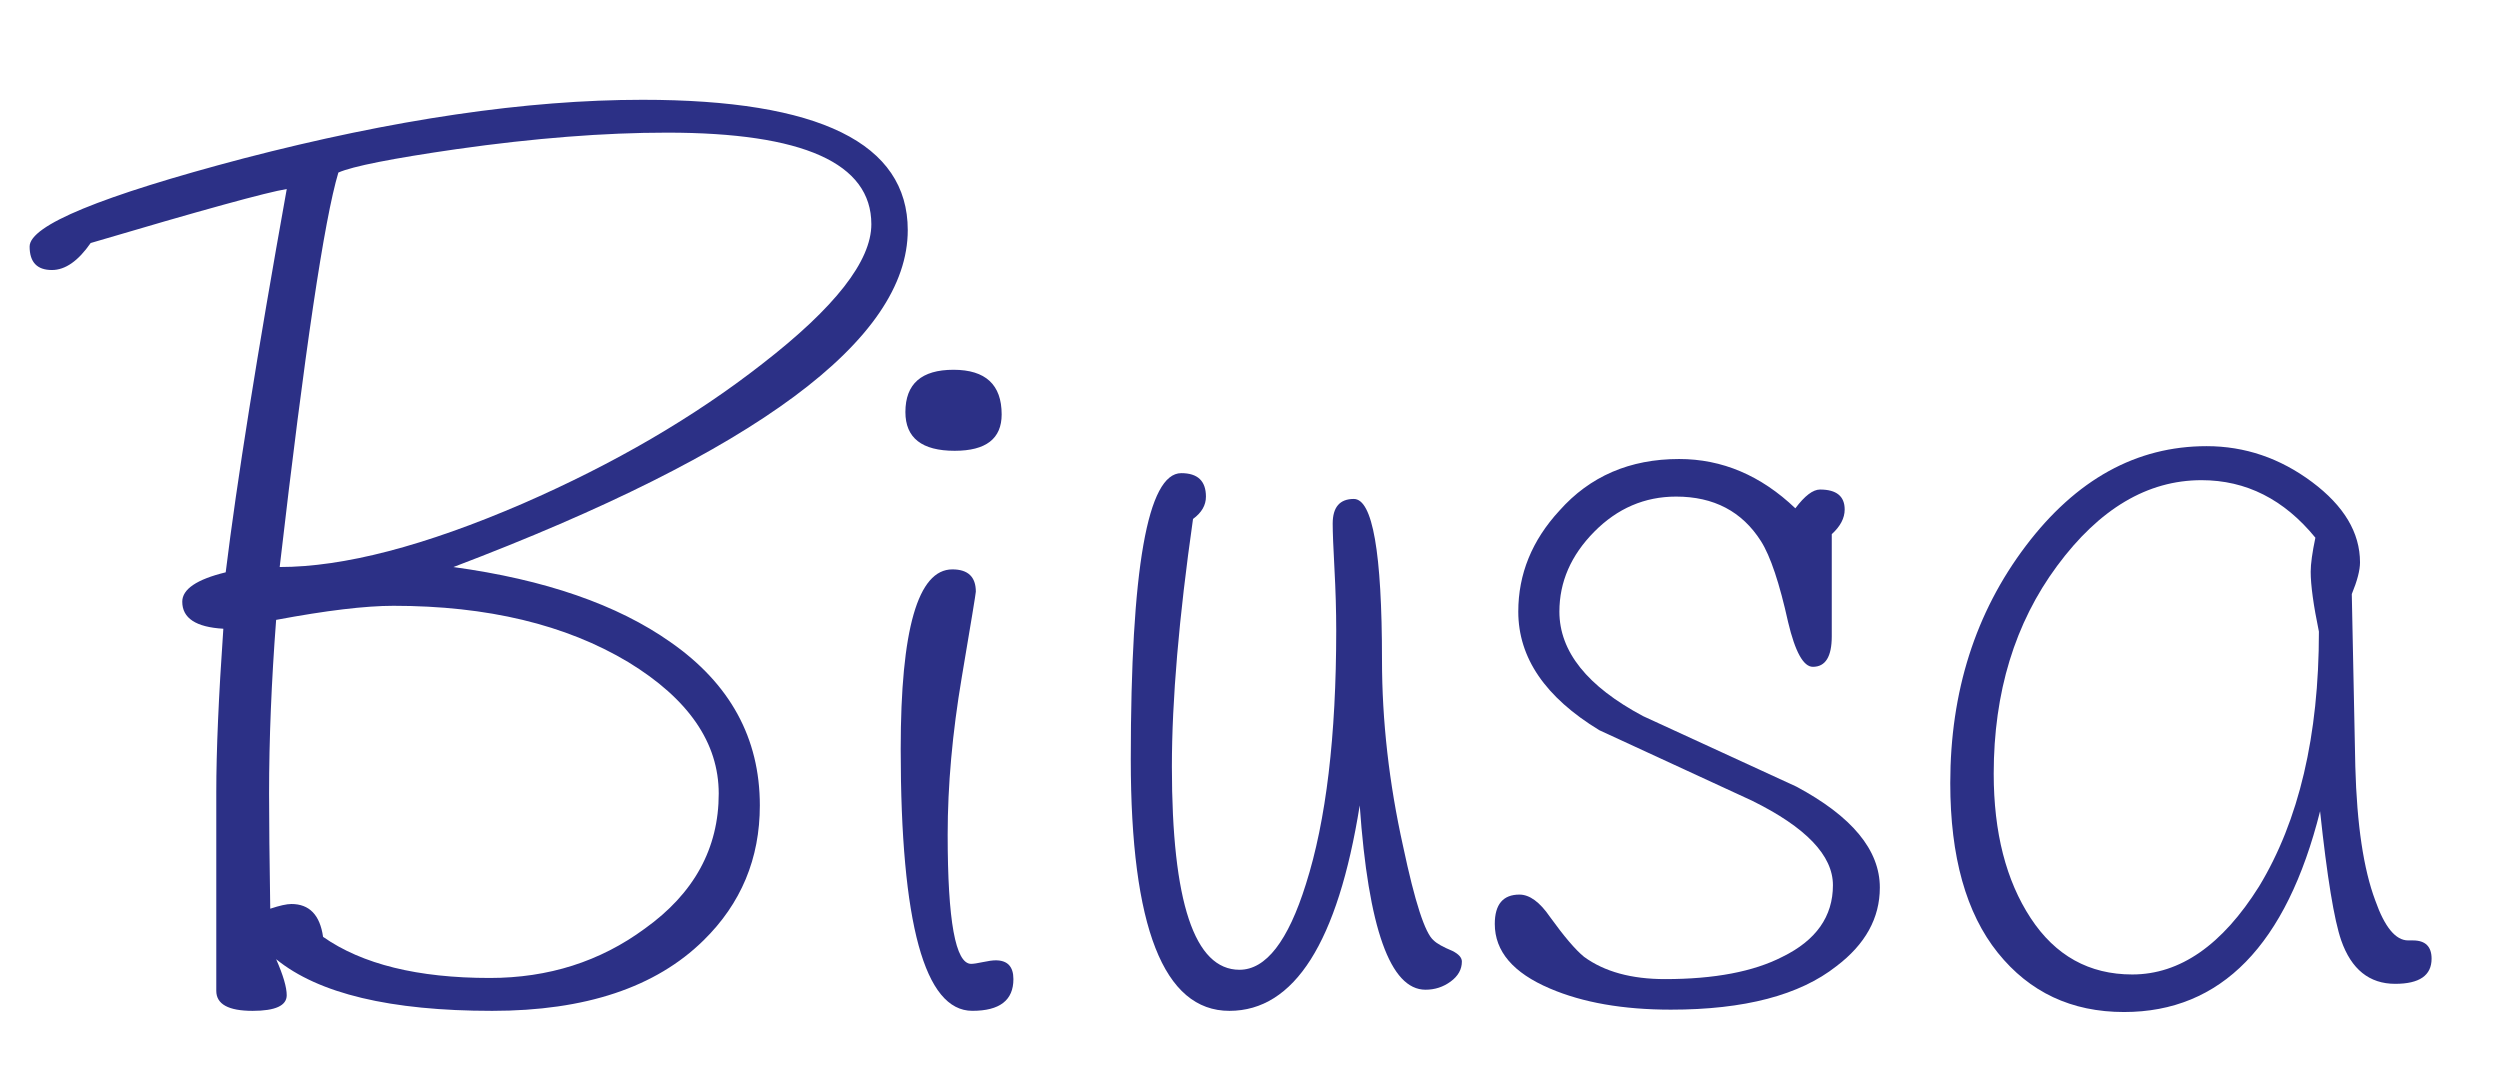
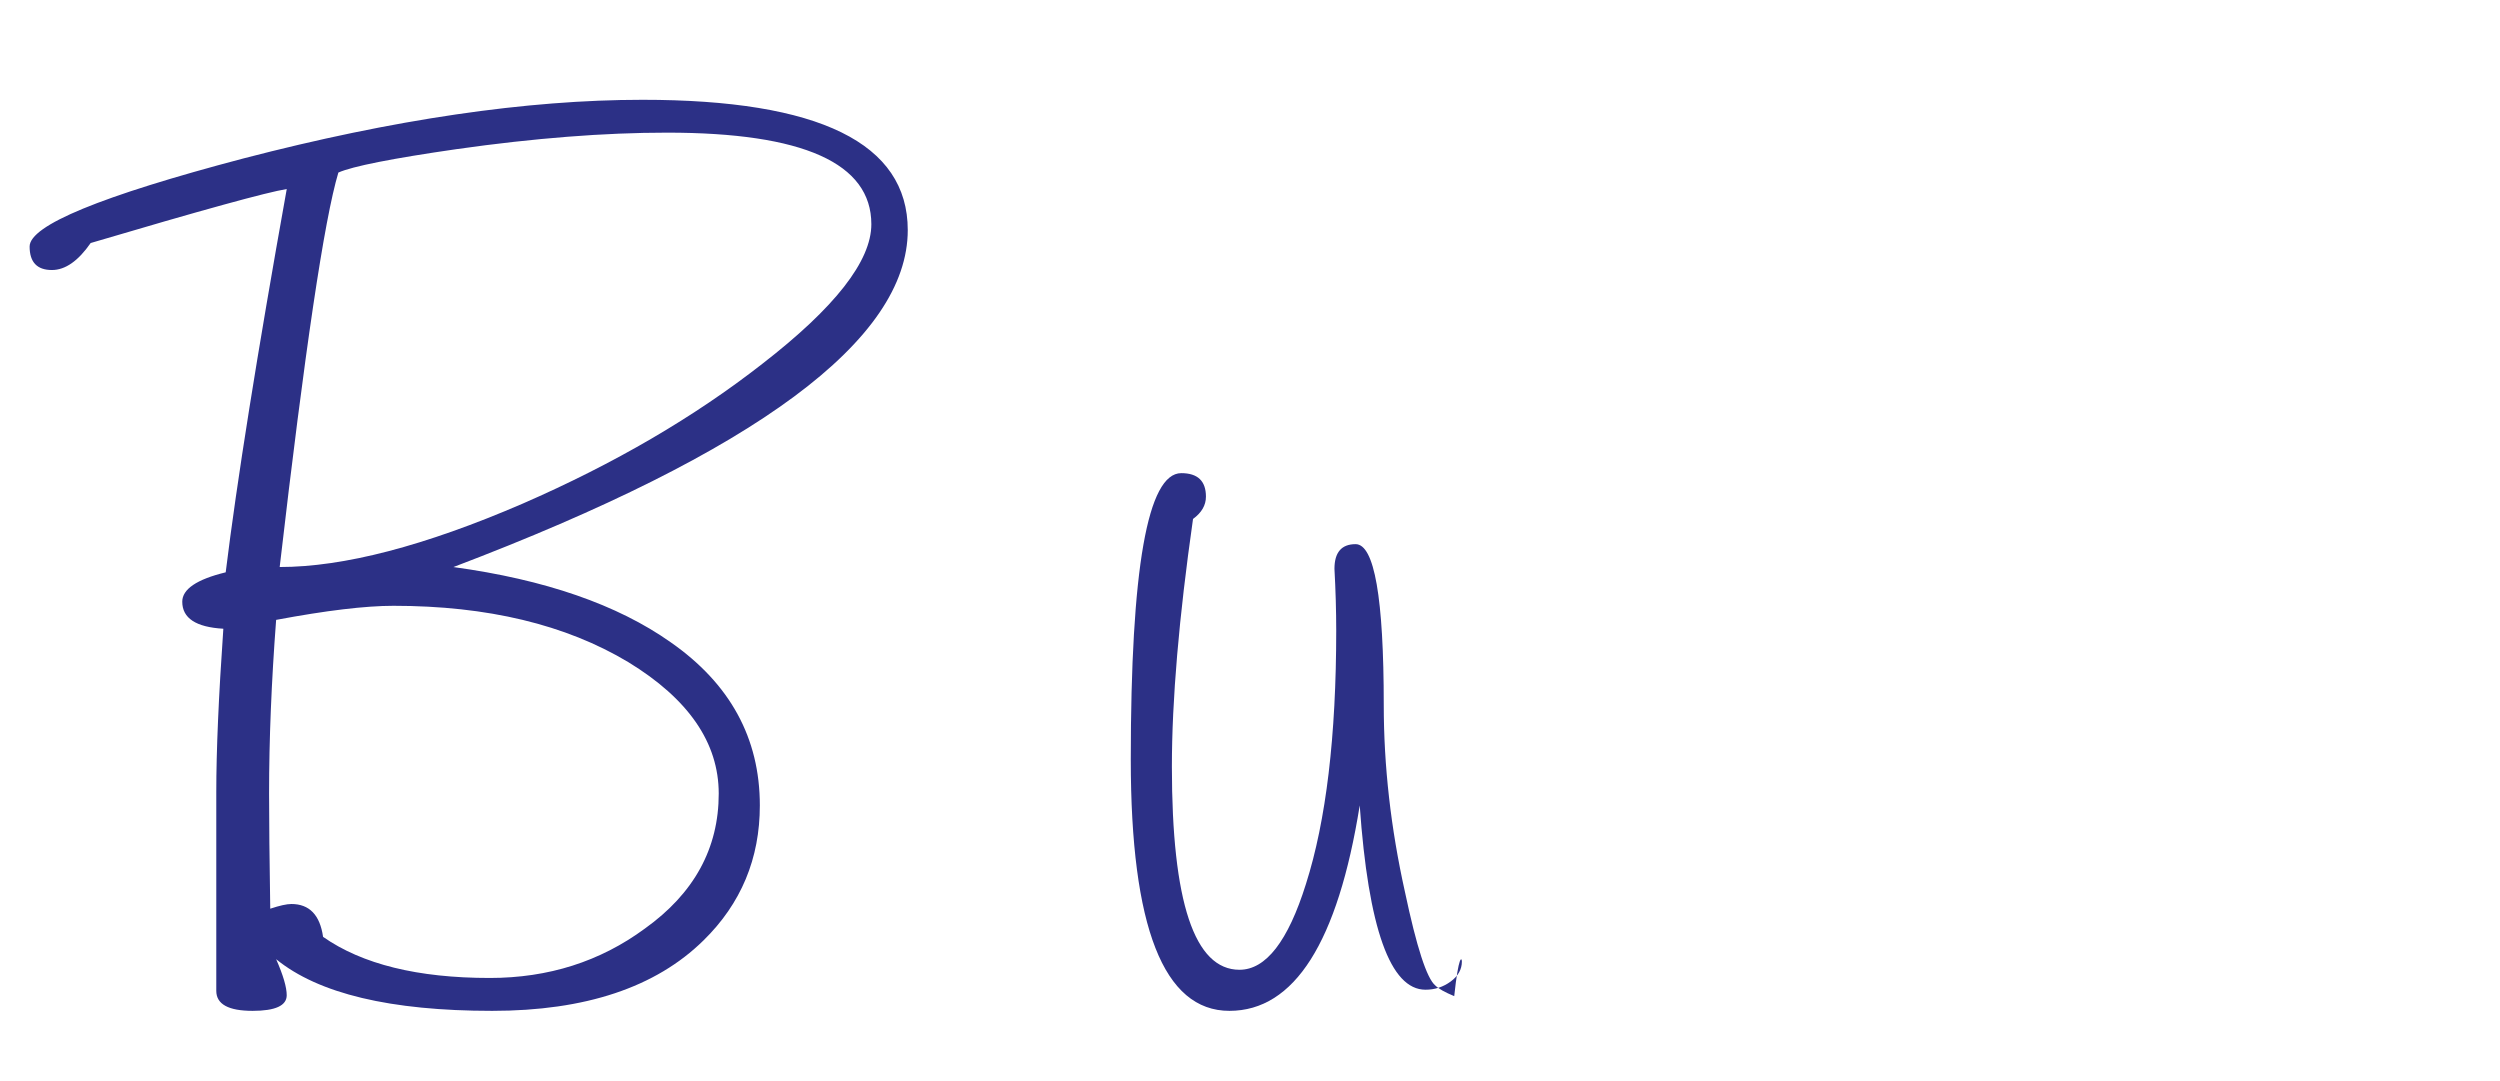
<svg xmlns="http://www.w3.org/2000/svg" version="1.1" id="Capa_1" x="0px" y="0px" width="87.884px" height="38px" viewBox="0 0 87.884 38" enable-background="new 0 0 87.884 38" xml:space="preserve">
  <g>
    <path fill="#2C3086" d="M31.911,8.089c0,3.853-5.324,7.8-15.972,11.845c3.219,0.44,5.764,1.321,7.635,2.642   c2.091,1.458,3.137,3.371,3.137,5.737c0,1.871-0.661,3.453-1.981,4.746c-1.679,1.651-4.155,2.476-7.429,2.476   c-3.577,0-6.108-0.605-7.594-1.816c0.248,0.563,0.372,0.986,0.372,1.267c0,0.366-0.4,0.549-1.198,0.549   c-0.853,0-1.278-0.235-1.278-0.703c0-0.165,0-0.385,0-0.661c0-2.672,0-4.78,0-6.324c0-1.46,0.083-3.375,0.248-5.745   c-0.963-0.055-1.444-0.371-1.444-0.95c0-0.44,0.509-0.785,1.527-1.033c0.393-3.196,1.108-7.688,2.146-13.474   c-0.693,0.11-2.99,0.743-6.893,1.898c-0.44,0.633-0.894,0.949-1.362,0.949c-0.522,0-0.784-0.275-0.784-0.826   c0-0.743,2.503-1.774,7.511-3.095c5.283-1.375,9.96-2.063,14.032-2.063C28.801,3.508,31.911,5.035,31.911,8.089z M25.266,27.899   c0-1.788-1.06-3.329-3.178-4.622c-2.202-1.321-4.953-1.981-8.254-1.981c-0.99,0-2.367,0.165-4.127,0.495   C9.542,23.965,9.459,26,9.459,27.899c0,0.963,0.014,2.312,0.041,4.045c0.331-0.11,0.578-0.165,0.743-0.165   c0.632,0,1.004,0.385,1.114,1.155c1.375,0.963,3.329,1.445,5.86,1.445c2.063,0,3.879-0.578,5.448-1.733   C24.399,31.407,25.266,29.825,25.266,27.899z M30.631,7.882c0-2.146-2.394-3.219-7.181-3.219c-2.201,0-4.664,0.192-7.387,0.578   c-2.284,0.33-3.673,0.605-4.168,0.825c-0.496,1.651-1.184,6.273-2.063,13.867c2.255,0,5.103-0.743,8.543-2.229   c3.219-1.403,6.025-3.04,8.419-4.911C29.352,10.813,30.631,9.176,30.631,7.882z" />
-     <path fill="#2C3086" d="M35.625,34.42c0,0.743-0.481,1.114-1.444,1.114c-1.679,0-2.518-3.067-2.518-9.204   c0-4.209,0.605-6.314,1.816-6.314c0.55,0,0.825,0.262,0.825,0.784c0,0.056-0.165,1.06-0.495,3.013s-0.495,3.797-0.495,5.53   c0,3.027,0.274,4.54,0.825,4.54c0.083,0,0.22-0.021,0.413-0.062c0.192-0.041,0.344-0.062,0.454-0.062   C35.418,33.76,35.625,33.98,35.625,34.42z M35.212,14.568c0,0.853-0.551,1.279-1.651,1.279c-1.156,0-1.733-0.454-1.733-1.362   c0-0.99,0.563-1.486,1.692-1.486C34.647,13,35.212,13.523,35.212,14.568z" />
-     <path fill="#2C3086" d="M51.39,33.801c0,0.275-0.131,0.51-0.392,0.702c-0.262,0.193-0.557,0.289-0.887,0.289   c-1.238,0-2.009-2.16-2.312-6.479c-0.771,4.815-2.297,7.222-4.581,7.222c-2.311,0-3.467-2.944-3.467-8.832   c0-6.713,0.591-10.07,1.775-10.07c0.578,0,0.867,0.275,0.867,0.826c0,0.303-0.152,0.564-0.454,0.784   c-0.495,3.467-0.743,6.37-0.743,8.708c0,4.761,0.792,7.14,2.377,7.14c0.928,0,1.707-1.004,2.335-3.013   c0.71-2.229,1.065-5.2,1.065-8.915c0-0.688-0.021-1.41-0.062-2.167c-0.041-0.756-0.062-1.286-0.062-1.589   c0-0.578,0.248-0.867,0.743-0.867c0.66,0,0.99,1.885,0.99,5.654c0,2.146,0.248,4.333,0.743,6.562   c0.413,1.954,0.77,3.054,1.073,3.302c0.11,0.11,0.331,0.234,0.661,0.371C51.279,33.54,51.39,33.664,51.39,33.801z" />
-     <path fill="#2C3086" d="M66.083,31.201c0,1.073-0.51,1.995-1.527,2.765c-1.293,1.019-3.233,1.527-5.819,1.527   c-1.678,0-3.095-0.248-4.251-0.743c-1.293-0.55-1.939-1.306-1.939-2.27c0-0.687,0.289-1.032,0.867-1.032   c0.357,0,0.715,0.262,1.073,0.784c0.496,0.688,0.894,1.156,1.197,1.403c0.715,0.523,1.664,0.784,2.848,0.784   c1.733,0,3.109-0.261,4.127-0.784c1.183-0.578,1.775-1.417,1.775-2.518c0-1.045-0.949-2.036-2.848-2.972   c-1.789-0.825-3.577-1.65-5.365-2.476c-1.898-1.156-2.848-2.544-2.848-4.168c0-1.321,0.481-2.503,1.445-3.549   c1.073-1.21,2.476-1.816,4.209-1.816c1.513,0,2.875,0.578,4.086,1.733c0.33-0.44,0.619-0.66,0.867-0.66   c0.578,0,0.867,0.234,0.867,0.702c0,0.303-0.152,0.592-0.454,0.867v3.59c0,0.716-0.221,1.073-0.663,1.073   c-0.332,0-0.622-0.522-0.871-1.568c-0.304-1.375-0.622-2.325-0.954-2.848c-0.663-1.045-1.658-1.568-2.984-1.568   c-1.105,0-2.065,0.413-2.88,1.238c-0.815,0.825-1.223,1.761-1.223,2.806c0,1.403,0.98,2.628,2.941,3.673   c1.795,0.825,3.589,1.651,5.385,2.476C65.102,28.697,66.083,29.88,66.083,31.201z" />
-     <path fill="#2C3086" d="M85.479,33.701c0,0.59-0.427,0.884-1.279,0.884c-0.908,0-1.542-0.509-1.898-1.527   c-0.248-0.715-0.496-2.229-0.743-4.54c-1.183,4.705-3.481,7.058-6.892,7.058c-1.844,0-3.322-0.695-4.437-2.084   c-1.114-1.389-1.671-3.377-1.671-5.963c0-3.219,0.885-5.998,2.654-8.337c1.77-2.338,3.889-3.508,6.358-3.508   c1.344,0,2.579,0.42,3.704,1.259c1.125,0.84,1.688,1.782,1.688,2.827c0,0.275-0.097,0.647-0.289,1.114l0.124,6.067   c0.055,2.037,0.289,3.605,0.702,4.705c0.33,0.936,0.715,1.403,1.155,1.403c0.055,0,0.11,0,0.166,0   C85.259,33.058,85.479,33.273,85.479,33.701z M81.518,22.204c-0.193-0.935-0.289-1.637-0.289-2.105   c0-0.274,0.055-0.674,0.165-1.197c-1.101-1.348-2.435-2.022-4.003-2.022c-1.898,0-3.59,1.004-5.076,3.013   c-1.486,2.009-2.229,4.444-2.229,7.305c0,2.064,0.433,3.756,1.3,5.077s2.057,1.981,3.57,1.981c1.678,0,3.164-1.032,4.458-3.095   C80.816,28.848,81.518,25.863,81.518,22.204z" />
+     <path fill="#2C3086" d="M51.39,33.801c0,0.275-0.131,0.51-0.392,0.702c-0.262,0.193-0.557,0.289-0.887,0.289   c-1.238,0-2.009-2.16-2.312-6.479c-0.771,4.815-2.297,7.222-4.581,7.222c-2.311,0-3.467-2.944-3.467-8.832   c0-6.713,0.591-10.07,1.775-10.07c0.578,0,0.867,0.275,0.867,0.826c0,0.303-0.152,0.564-0.454,0.784   c-0.495,3.467-0.743,6.37-0.743,8.708c0,4.761,0.792,7.14,2.377,7.14c0.928,0,1.707-1.004,2.335-3.013   c0.71-2.229,1.065-5.2,1.065-8.915c0-0.688-0.021-1.41-0.062-2.167c0-0.578,0.248-0.867,0.743-0.867c0.66,0,0.99,1.885,0.99,5.654c0,2.146,0.248,4.333,0.743,6.562   c0.413,1.954,0.77,3.054,1.073,3.302c0.11,0.11,0.331,0.234,0.661,0.371C51.279,33.54,51.39,33.664,51.39,33.801z" />
  </g>
</svg>